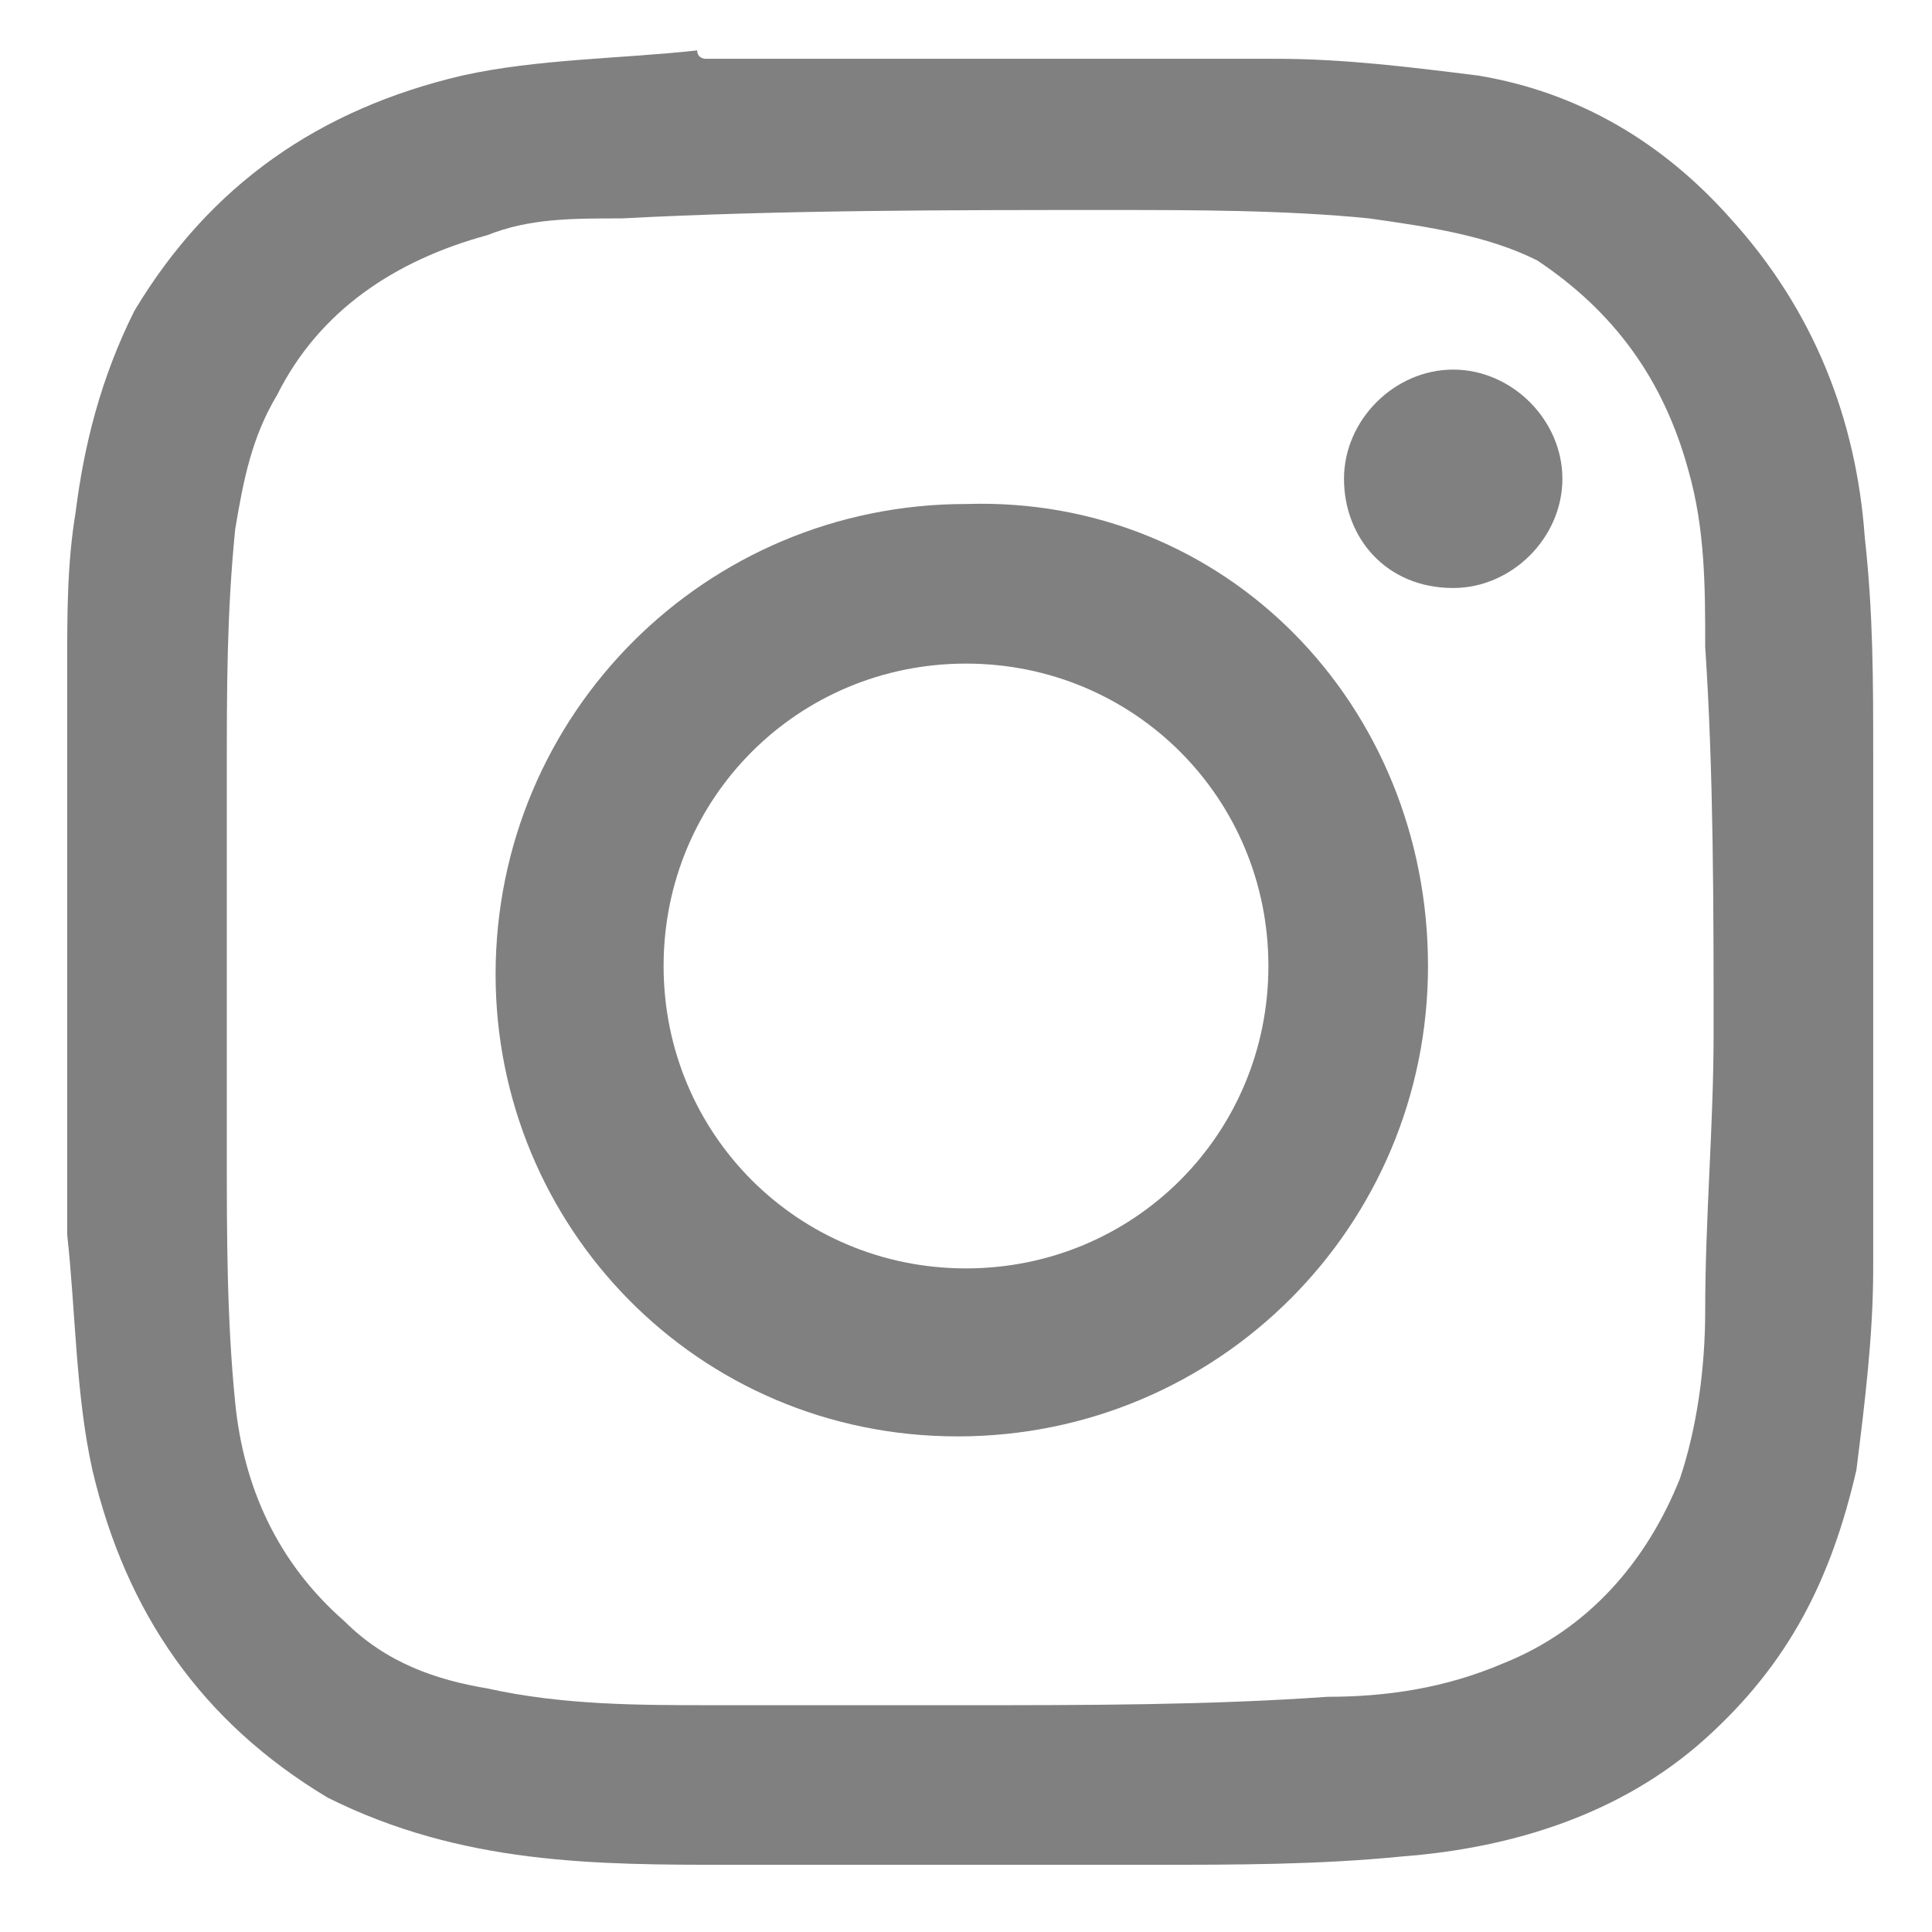
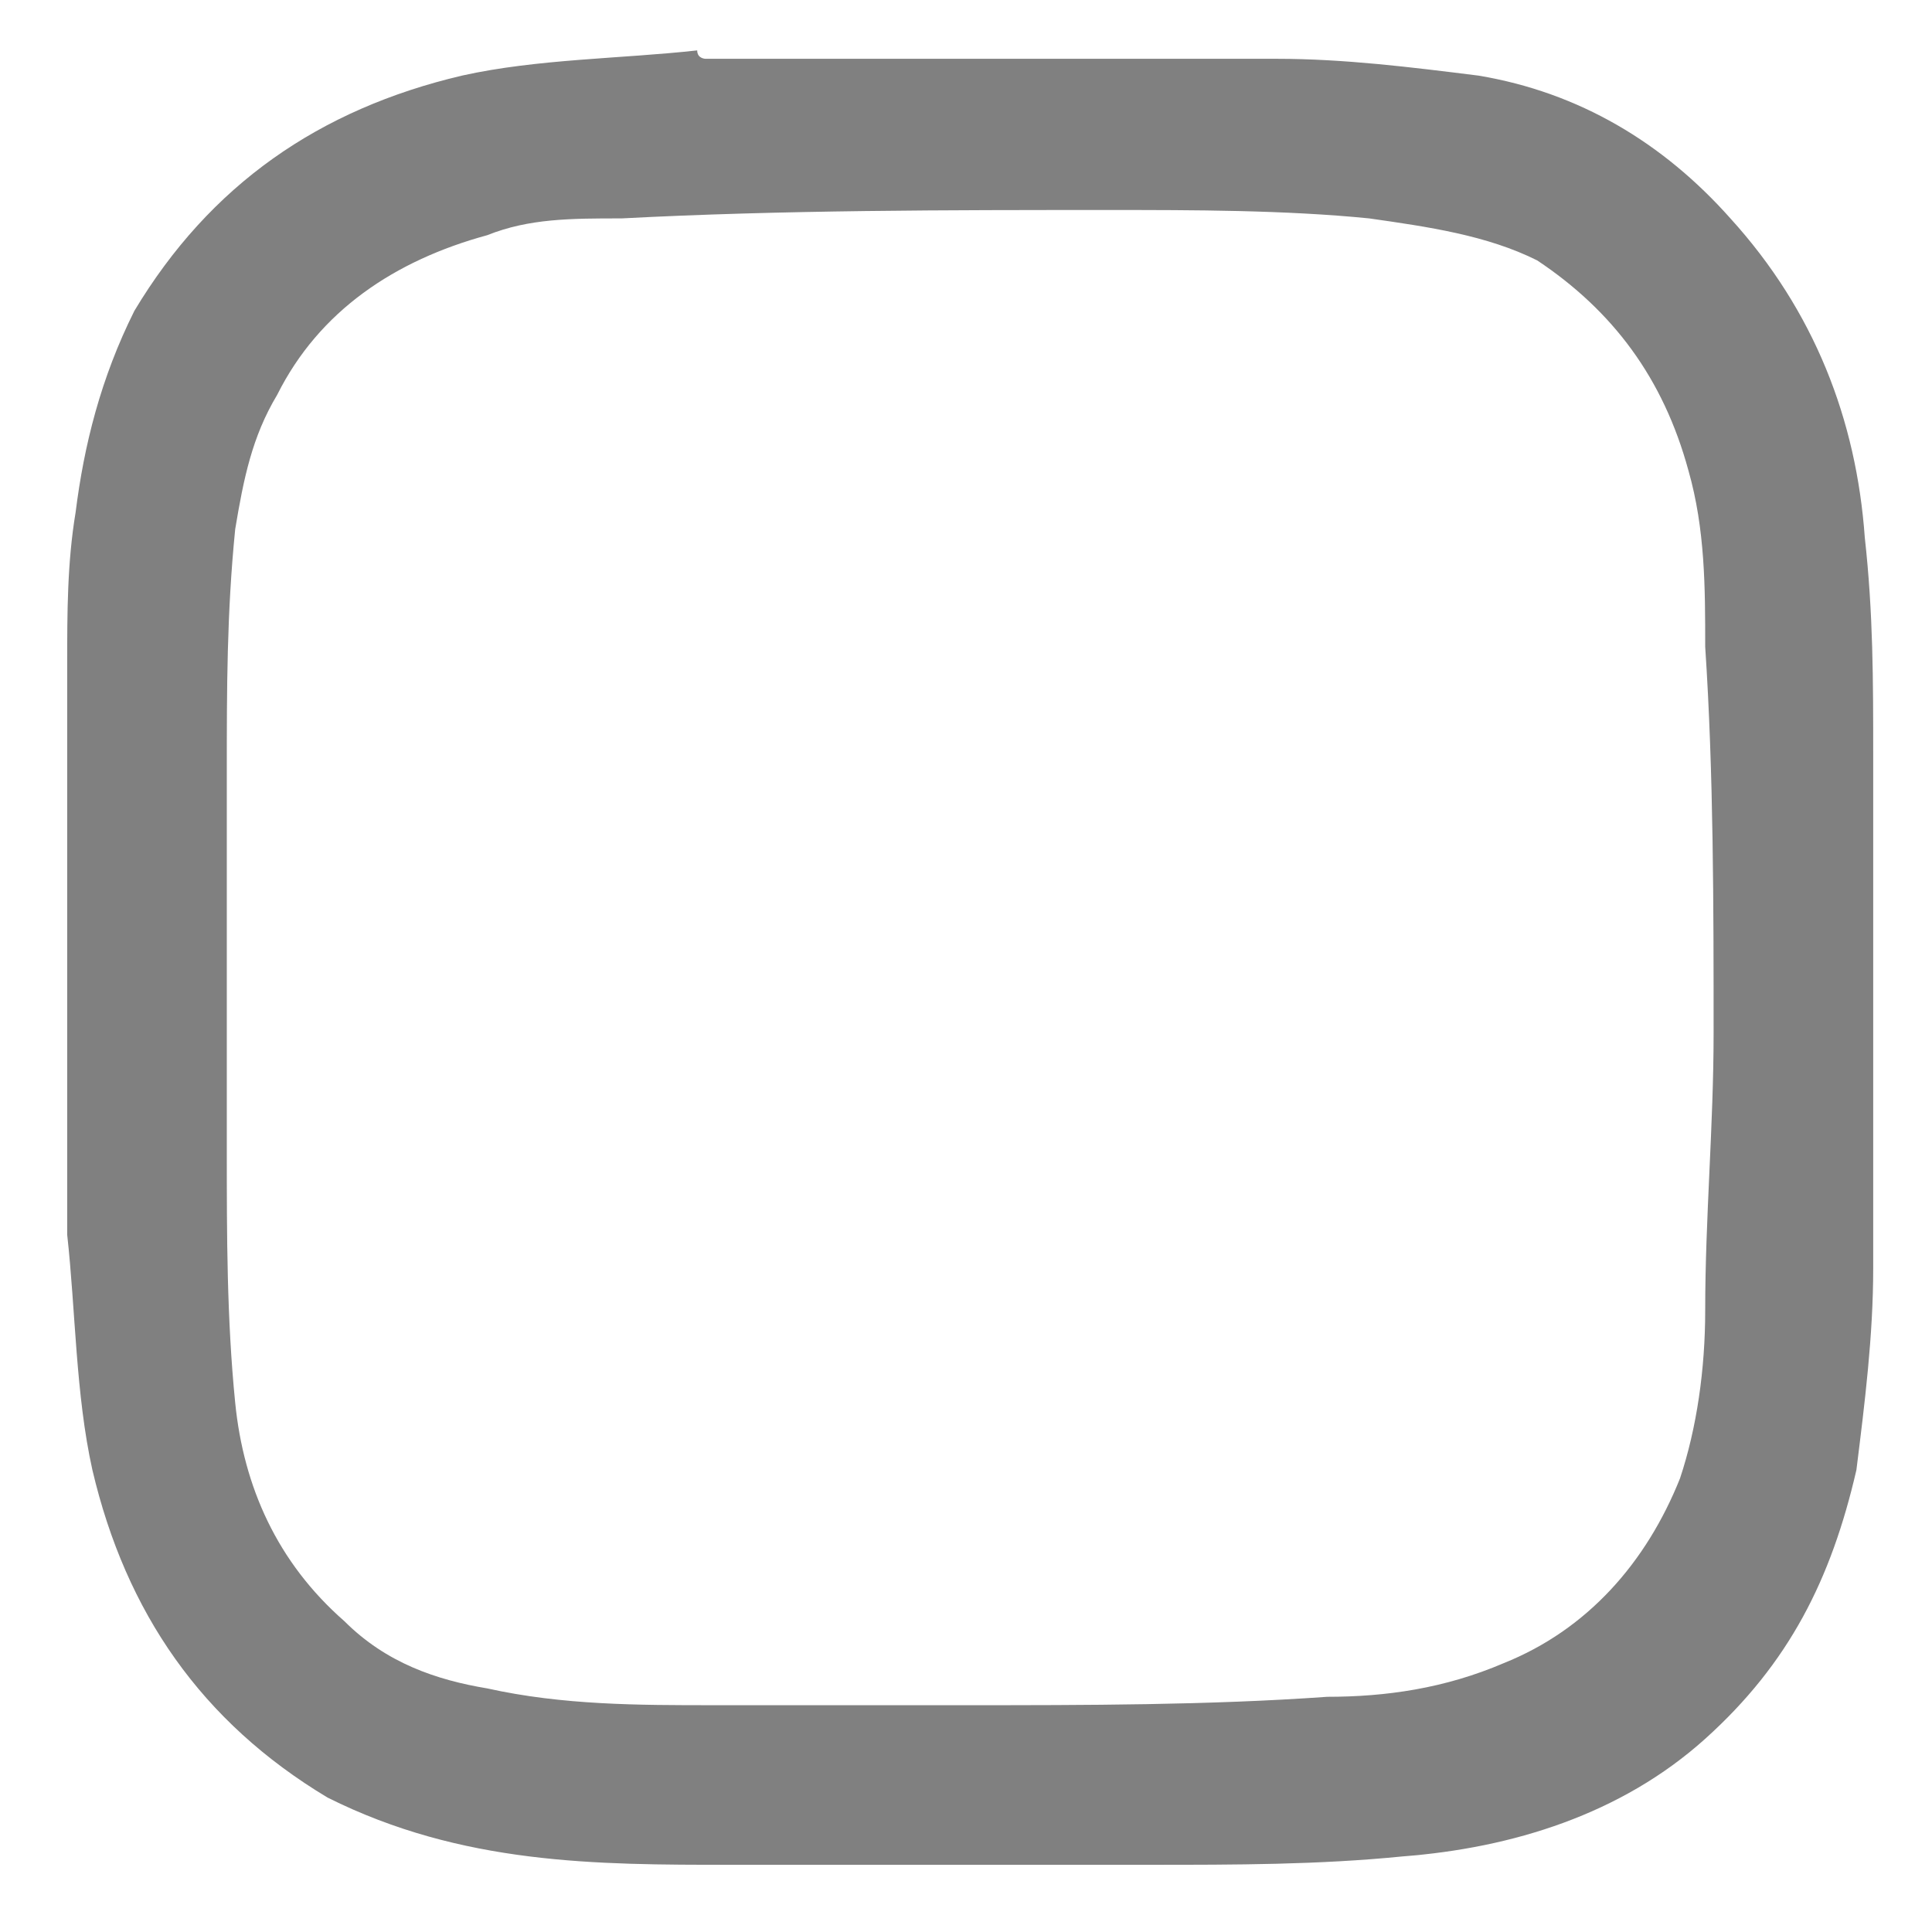
<svg xmlns="http://www.w3.org/2000/svg" version="1.1" id="Capa_1" x="0px" y="0px" width="23px" height="23px" viewBox="0 0 23 23" enable-background="new 0 0 23 23" xml:space="preserve">
  <g>
    <path fill="#808080" d="M8.4,0.7c2.2,0,4.4,0,6.6,0c0,0,0.1,0,0.2,0c0.8,0,1.6,0.1,2.4,0.2c1.2,0.2,2.2,0.8,3,1.7   c1,1.1,1.5,2.4,1.6,3.8c0.1,0.9,0.1,1.7,0.1,2.6c0,2,0,4.1,0,6.1c0,0.8-0.1,1.6-0.2,2.4c-0.3,1.3-0.8,2.3-1.8,3.2   c-1,0.9-2.3,1.3-3.6,1.4c-1,0.1-2,0.1-3,0.1c-1.7,0-3.4,0-5,0c-0.8,0-1.6,0-2.4-0.1c-0.8-0.1-1.6-0.3-2.4-0.7   c-1.5-0.9-2.4-2.2-2.8-3.9c-0.2-0.9-0.2-1.9-0.3-2.8c0,0,0-0.1,0-0.1c0-2.2,0-4.4,0-6.6c0,0,0-0.1,0-0.1c0-0.6,0-1.2,0.1-1.8   c0.1-0.8,0.3-1.6,0.7-2.4c0.9-1.5,2.2-2.4,3.9-2.8c0.9-0.2,1.9-0.2,2.8-0.3C8.3,0.7,8.4,0.7,8.4,0.7z M11.5,20.3   c1.4,0,2.9,0,4.3-0.1c0.7,0,1.4-0.1,2.1-0.4c1-0.4,1.7-1.2,2.1-2.2c0.2-0.6,0.3-1.3,0.3-2c0-1.1,0.1-2.2,0.1-3.3   c0-1.5,0-3.1-0.1-4.6c0-0.7,0-1.4-0.2-2.1c-0.3-1.1-0.9-1.9-1.8-2.5c-0.6-0.3-1.3-0.4-2-0.5c-1-0.1-2.1-0.1-3.1-0.1   c-1.9,0-3.9,0-5.8,0.1c-0.6,0-1.1,0-1.6,0.2C4.7,3.1,3.8,3.7,3.3,4.7C3,5.2,2.9,5.7,2.8,6.3c-0.1,1-0.1,1.9-0.1,2.9   c0,1.5,0,3,0,4.5c0,1,0,2,0.1,3c0.1,1,0.5,1.9,1.3,2.6c0.5,0.5,1.1,0.7,1.7,0.8c0.9,0.2,1.8,0.2,2.7,0.2   C9.5,20.3,10.5,20.3,11.5,20.3z" />
-     <path fill="#808080" d="M17,11.5c0,3.1-2.5,5.6-5.6,5.6c-3.1,0-5.5-2.5-5.5-5.5c0-3.1,2.5-5.6,5.6-5.6C14.6,5.9,17,8.4,17,11.5z    M11.5,15.1c2,0,3.6-1.6,3.6-3.6c0-2-1.6-3.6-3.6-3.6c-2,0-3.6,1.6-3.6,3.6C7.9,13.5,9.5,15.1,11.5,15.1z" />
-     <path fill="#808080" d="M18.6,5.7C18.6,6.4,18,7,17.3,7C16.5,7,16,6.4,16,5.7c0-0.7,0.6-1.3,1.3-1.3C18,4.4,18.6,5,18.6,5.7z" />
  </g>
</svg>